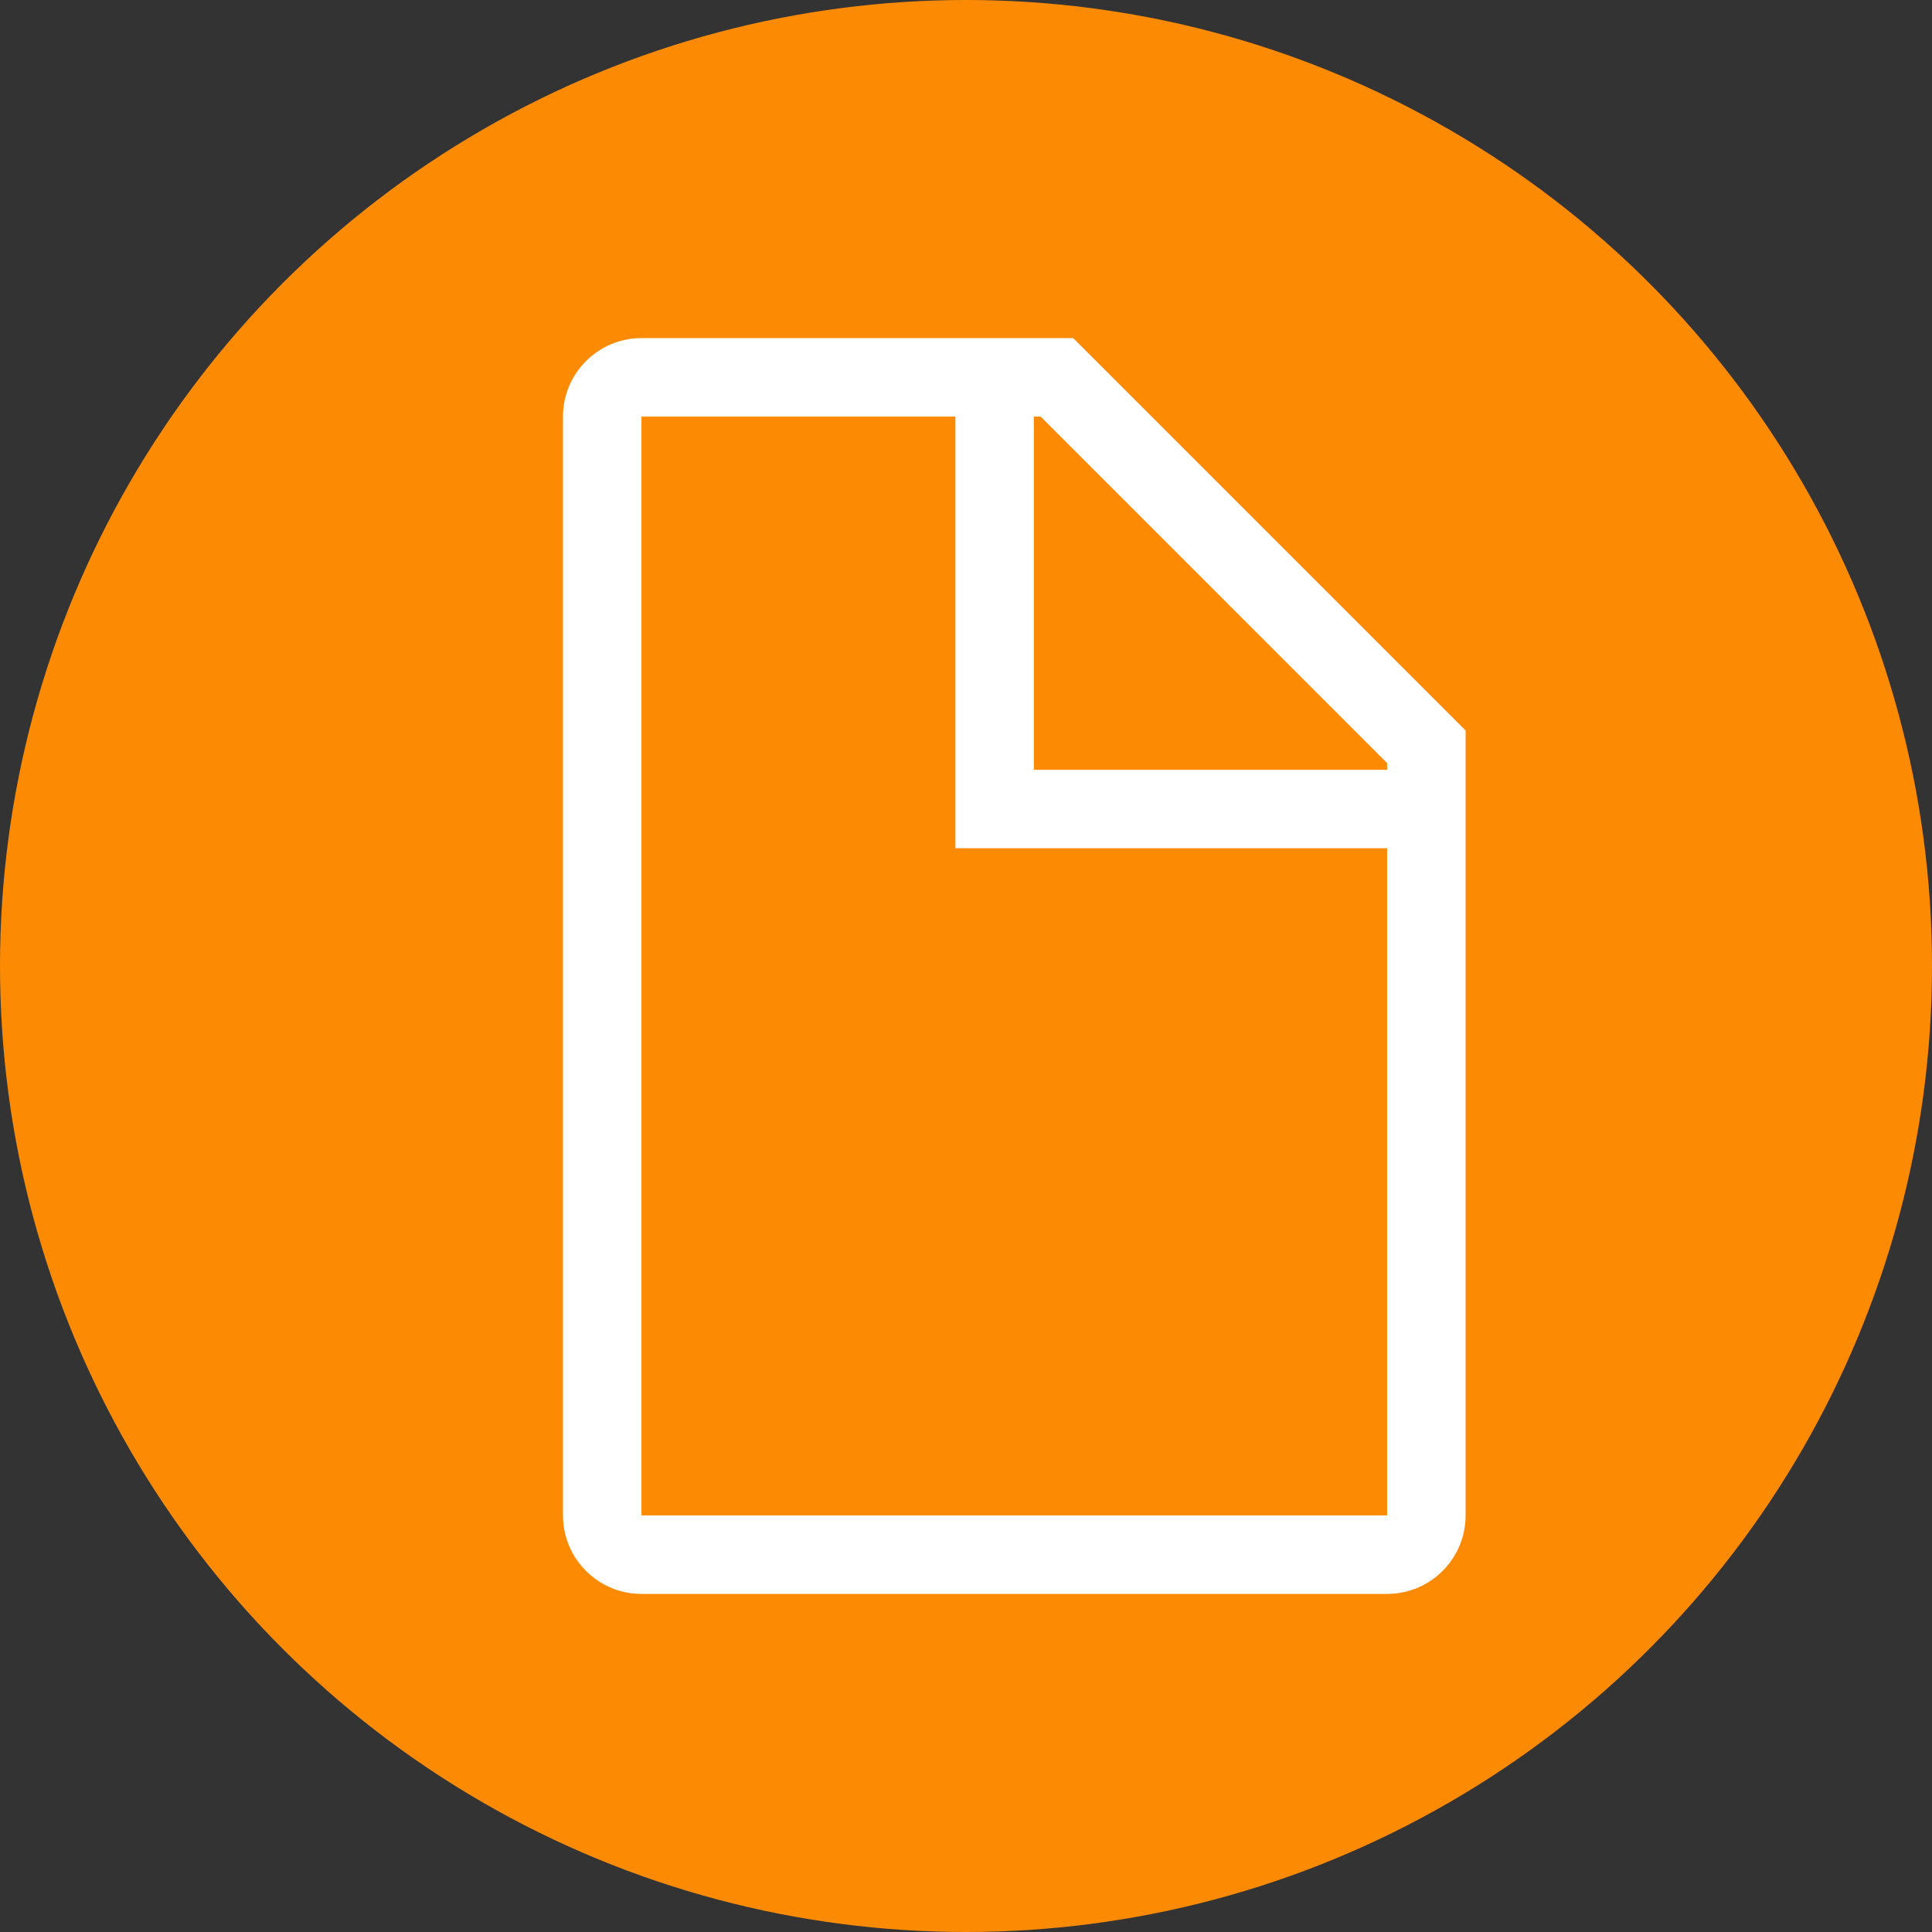
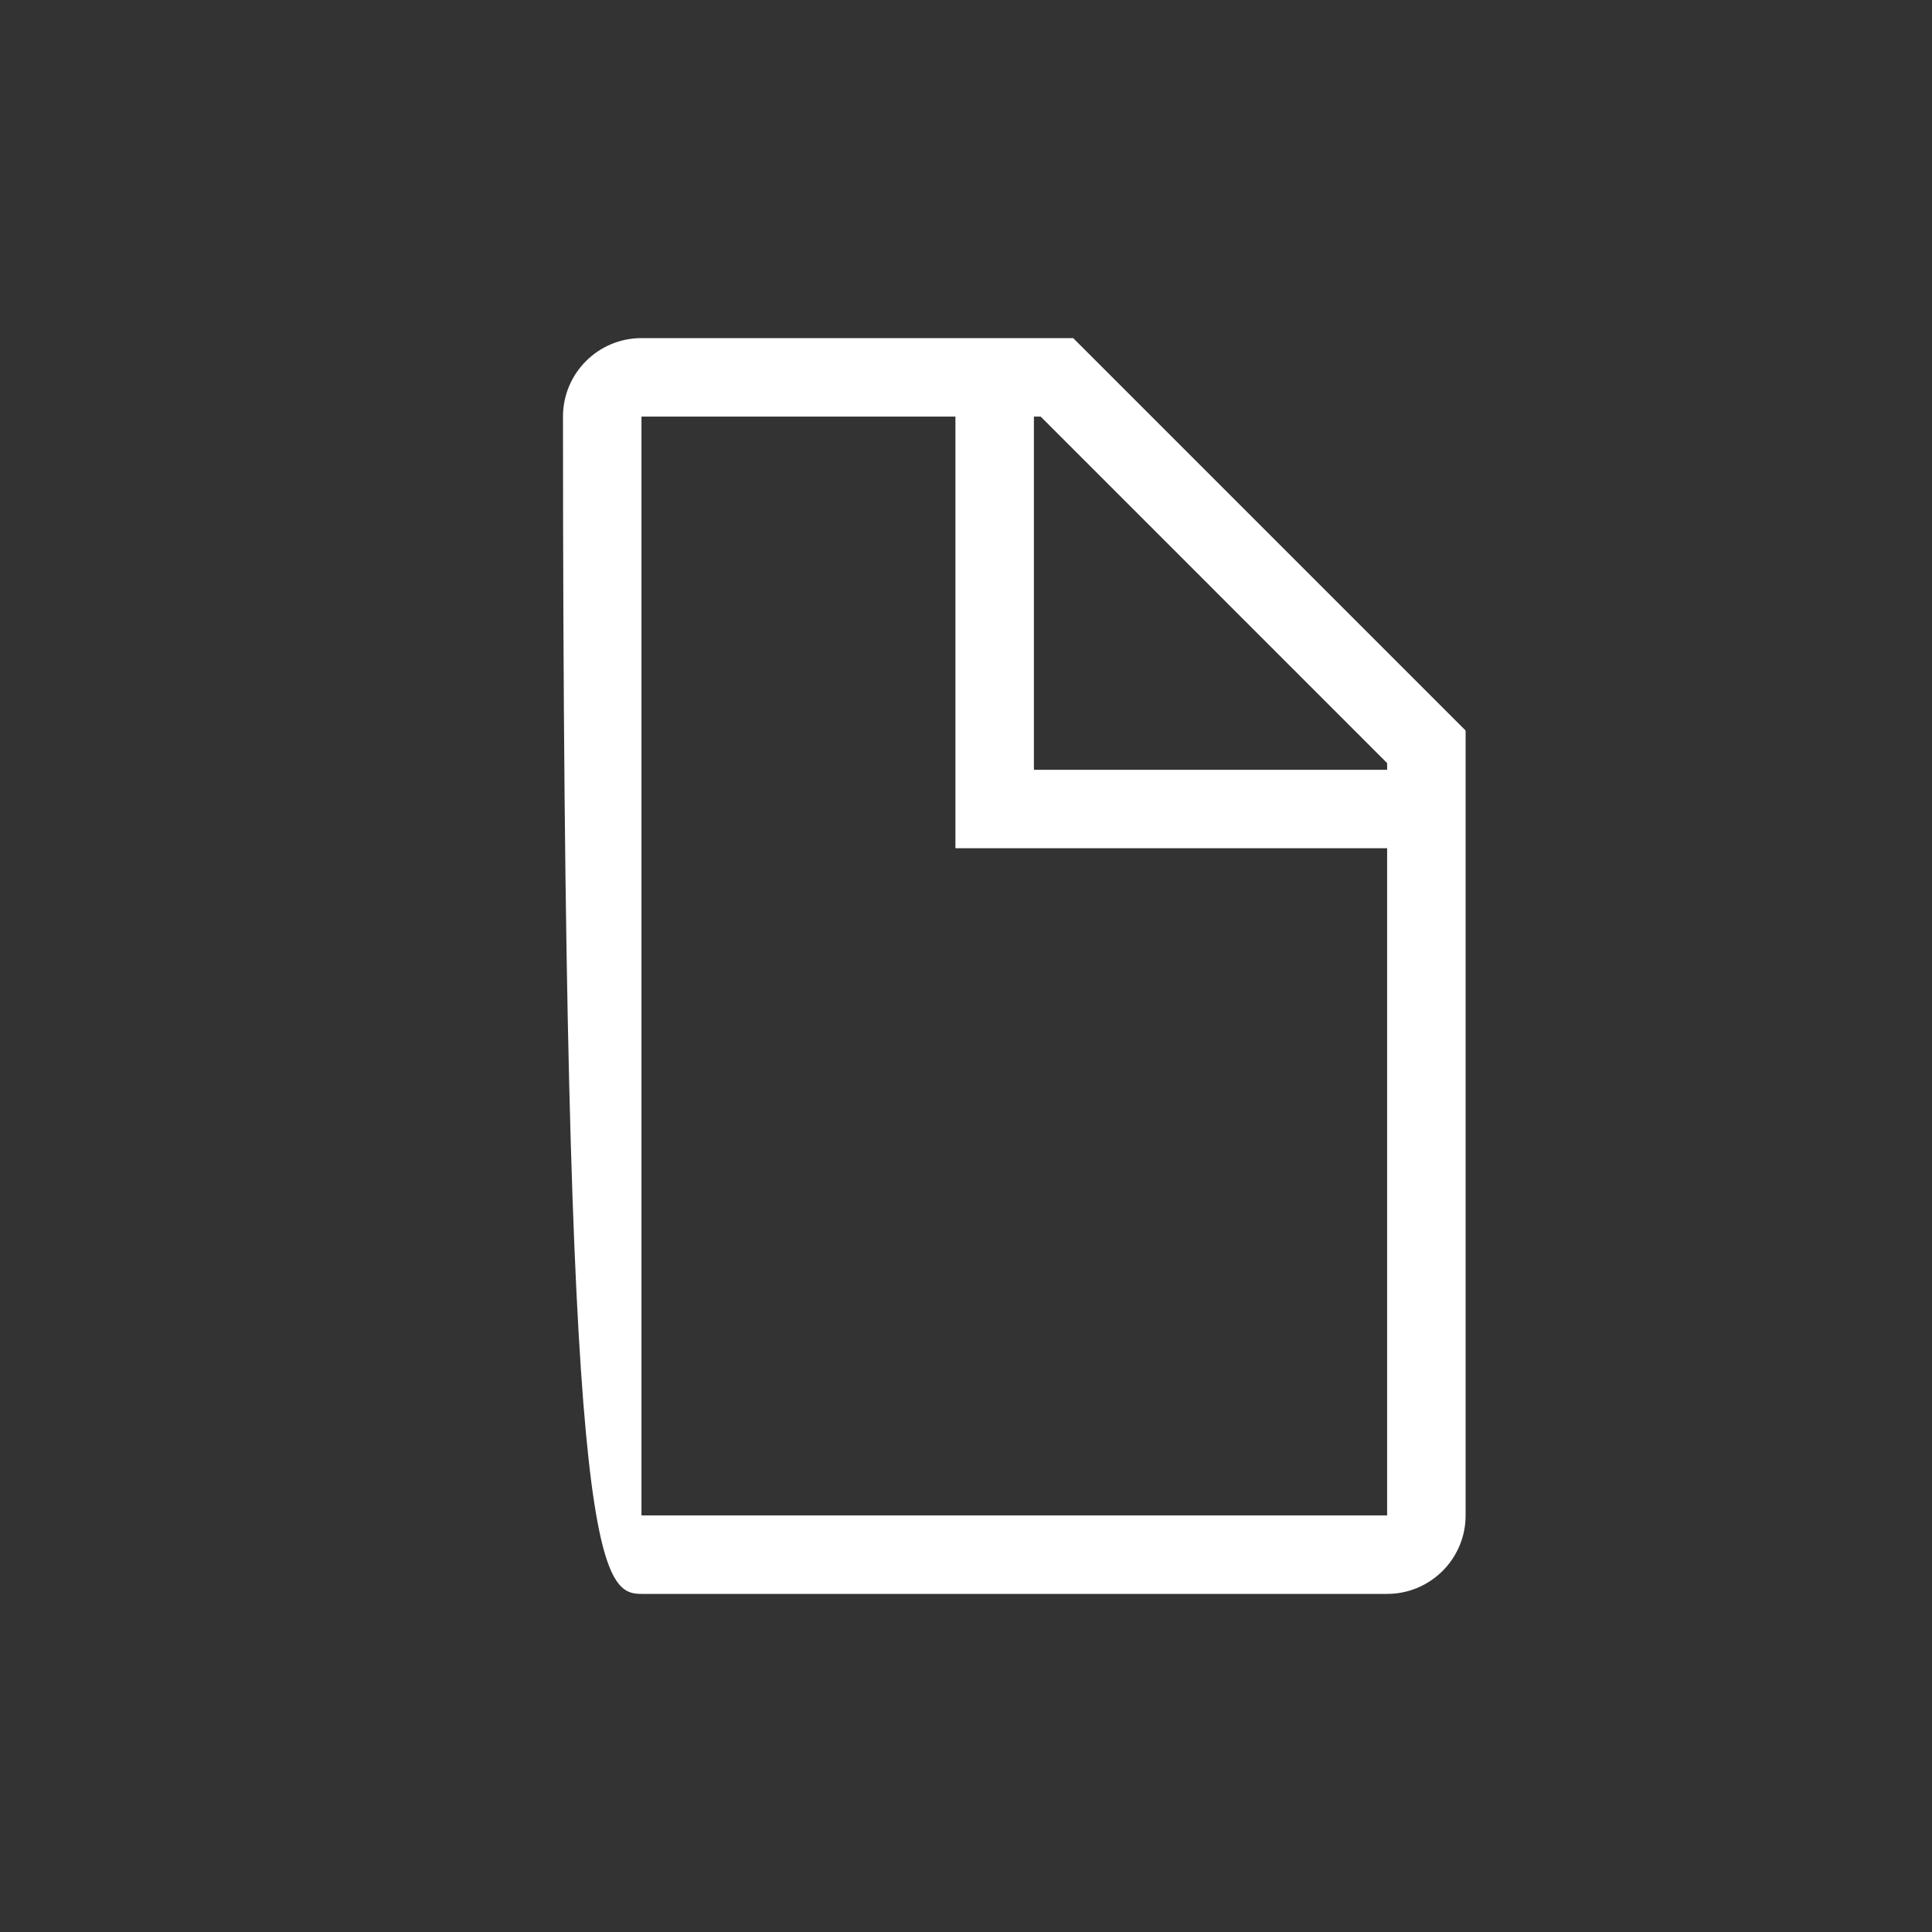
<svg xmlns="http://www.w3.org/2000/svg" width="40" height="40" viewBox="0 0 40 40" fill="none">
  <rect x="0" y="0" width="40" height="40" fill="#333333" stroke="none" />
-   <circle cx="20" cy="20" r="20" fill="#FC8A03" />
-   <path d="M22.219 7H13.281C12.384 7 11.656 7.728 11.656 8.625V31.375C11.656 32.272 12.384 33 13.281 33H28.719C29.616 33 30.344 32.272 30.344 31.375V15.125L22.219 7ZM28.719 15.799V15.938H21.406V8.625H21.546L28.719 15.799ZM13.281 31.375V8.625H19.781V17.562H28.719V31.375H13.281Z" fill="white" />
+   <path d="M22.219 7H13.281C12.384 7 11.656 7.728 11.656 8.625C11.656 32.272 12.384 33 13.281 33H28.719C29.616 33 30.344 32.272 30.344 31.375V15.125L22.219 7ZM28.719 15.799V15.938H21.406V8.625H21.546L28.719 15.799ZM13.281 31.375V8.625H19.781V17.562H28.719V31.375H13.281Z" fill="white" />
</svg>